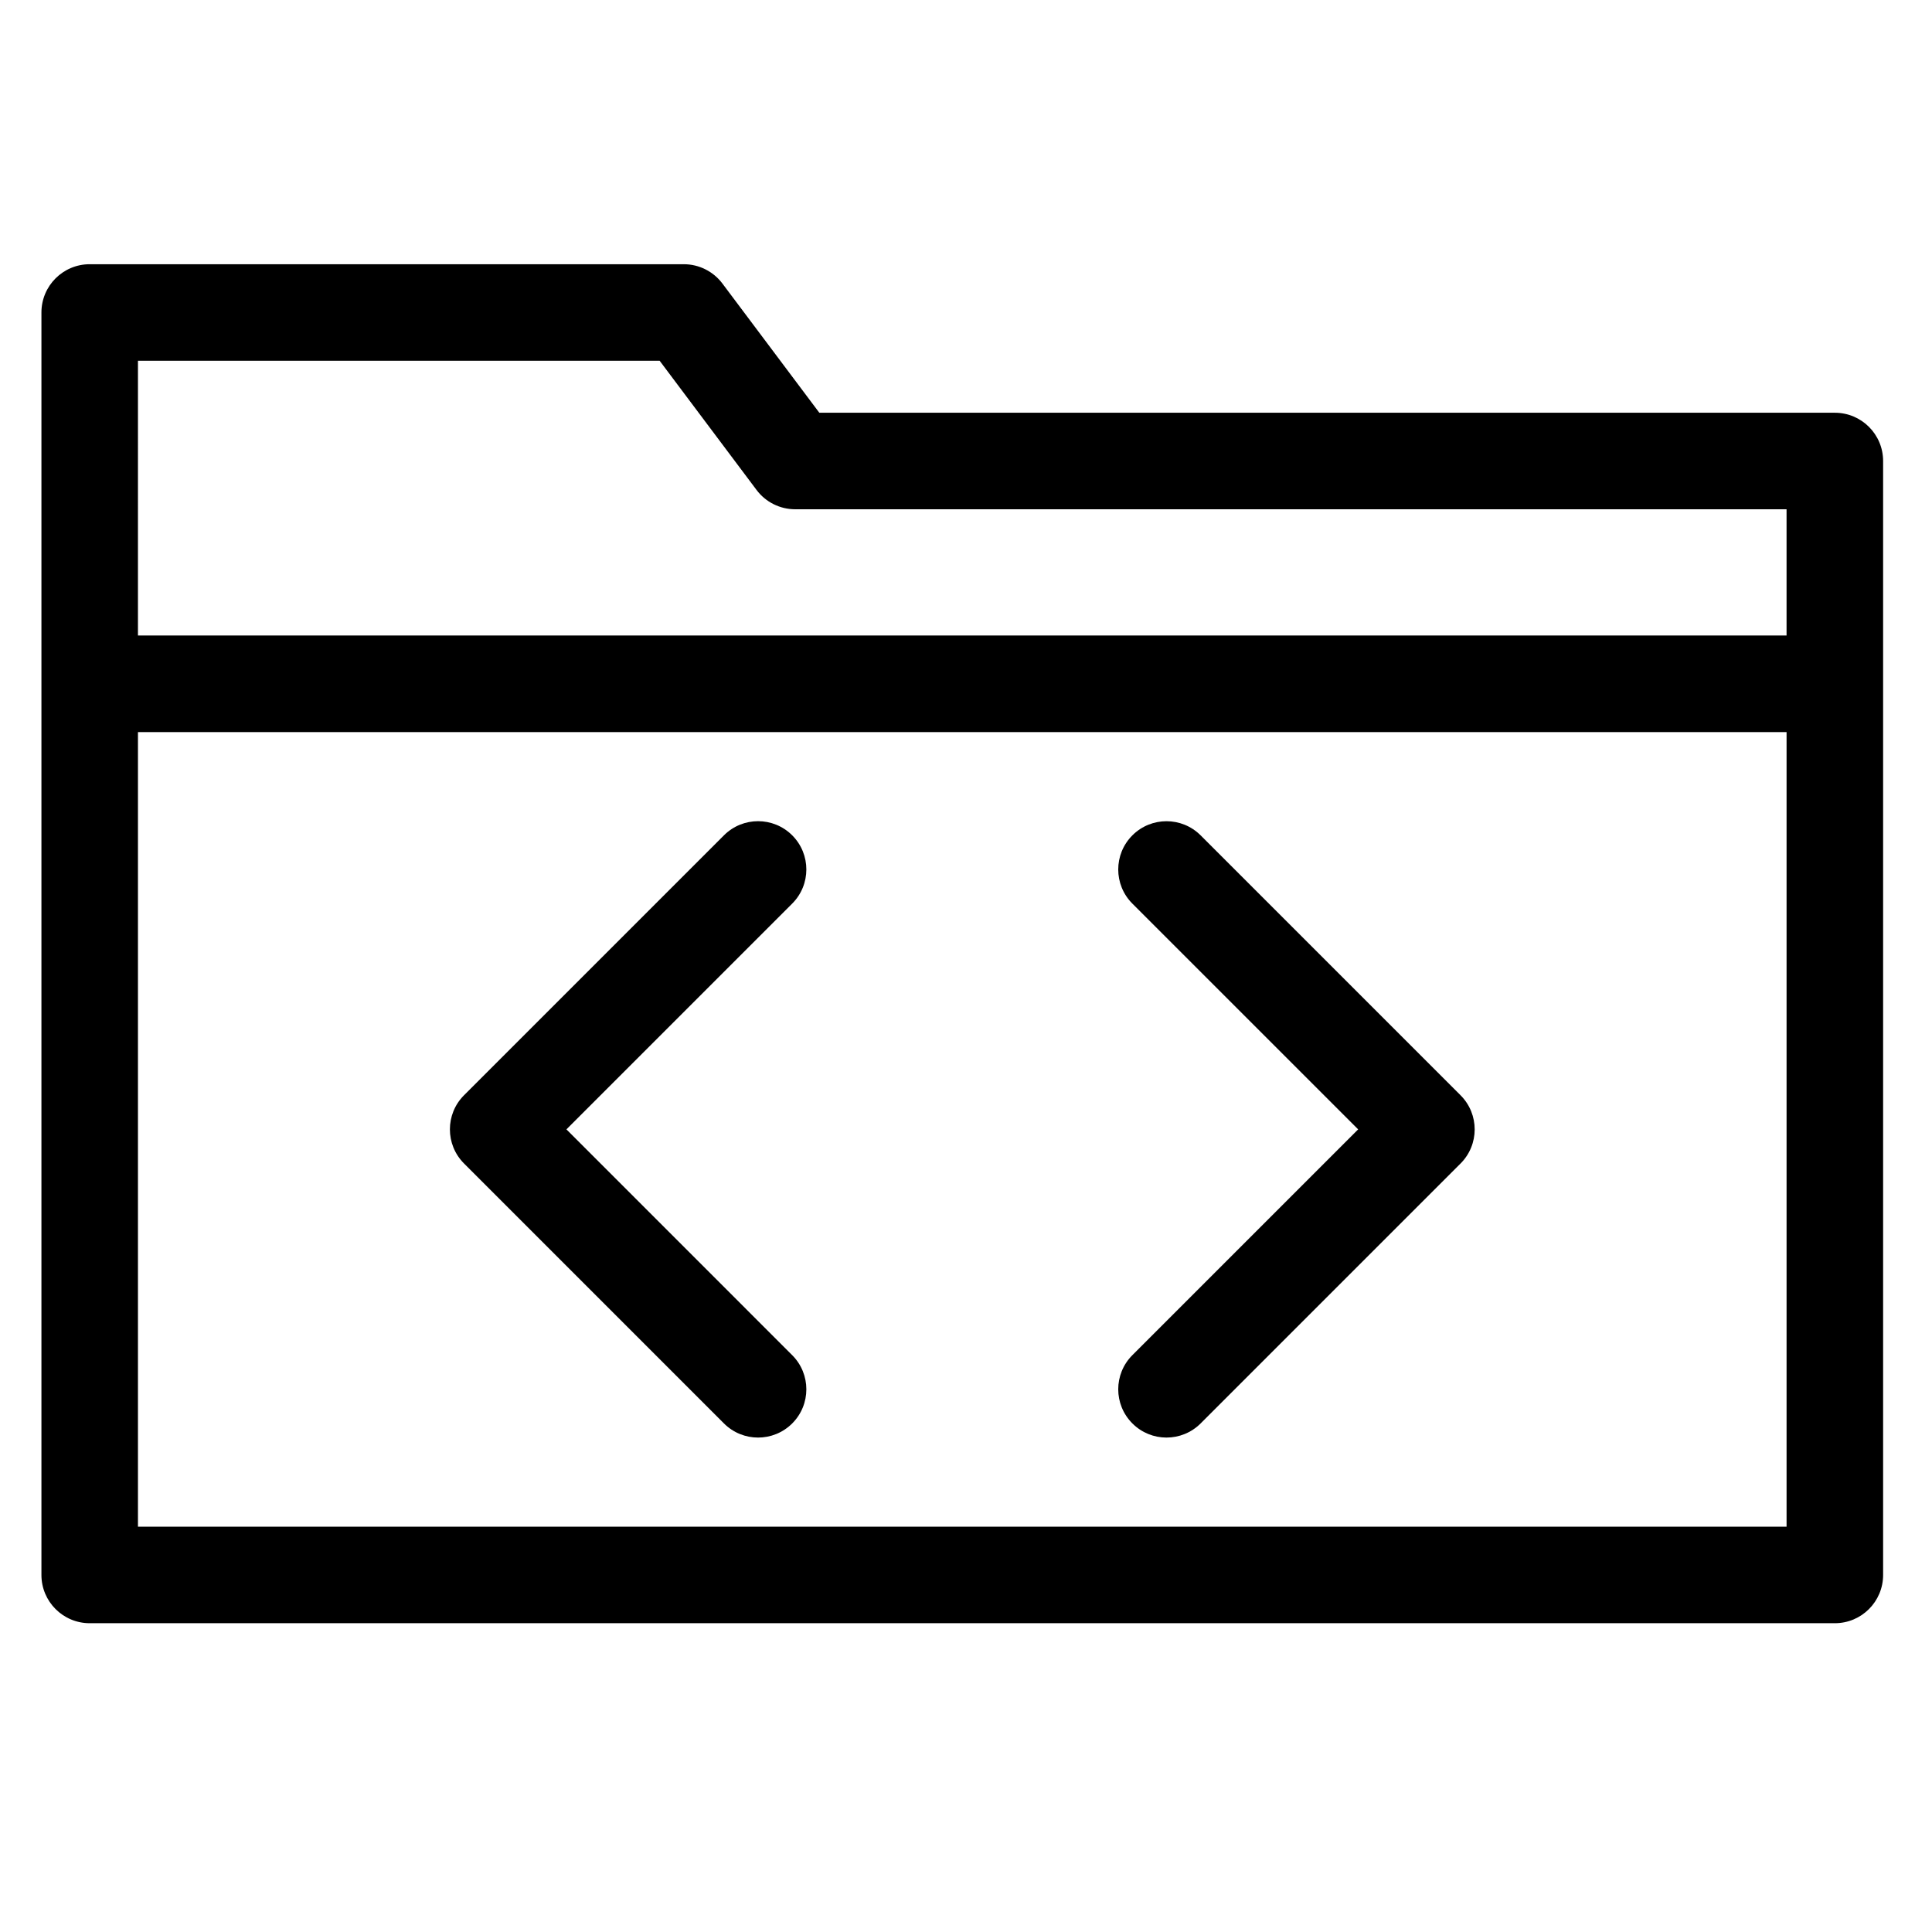
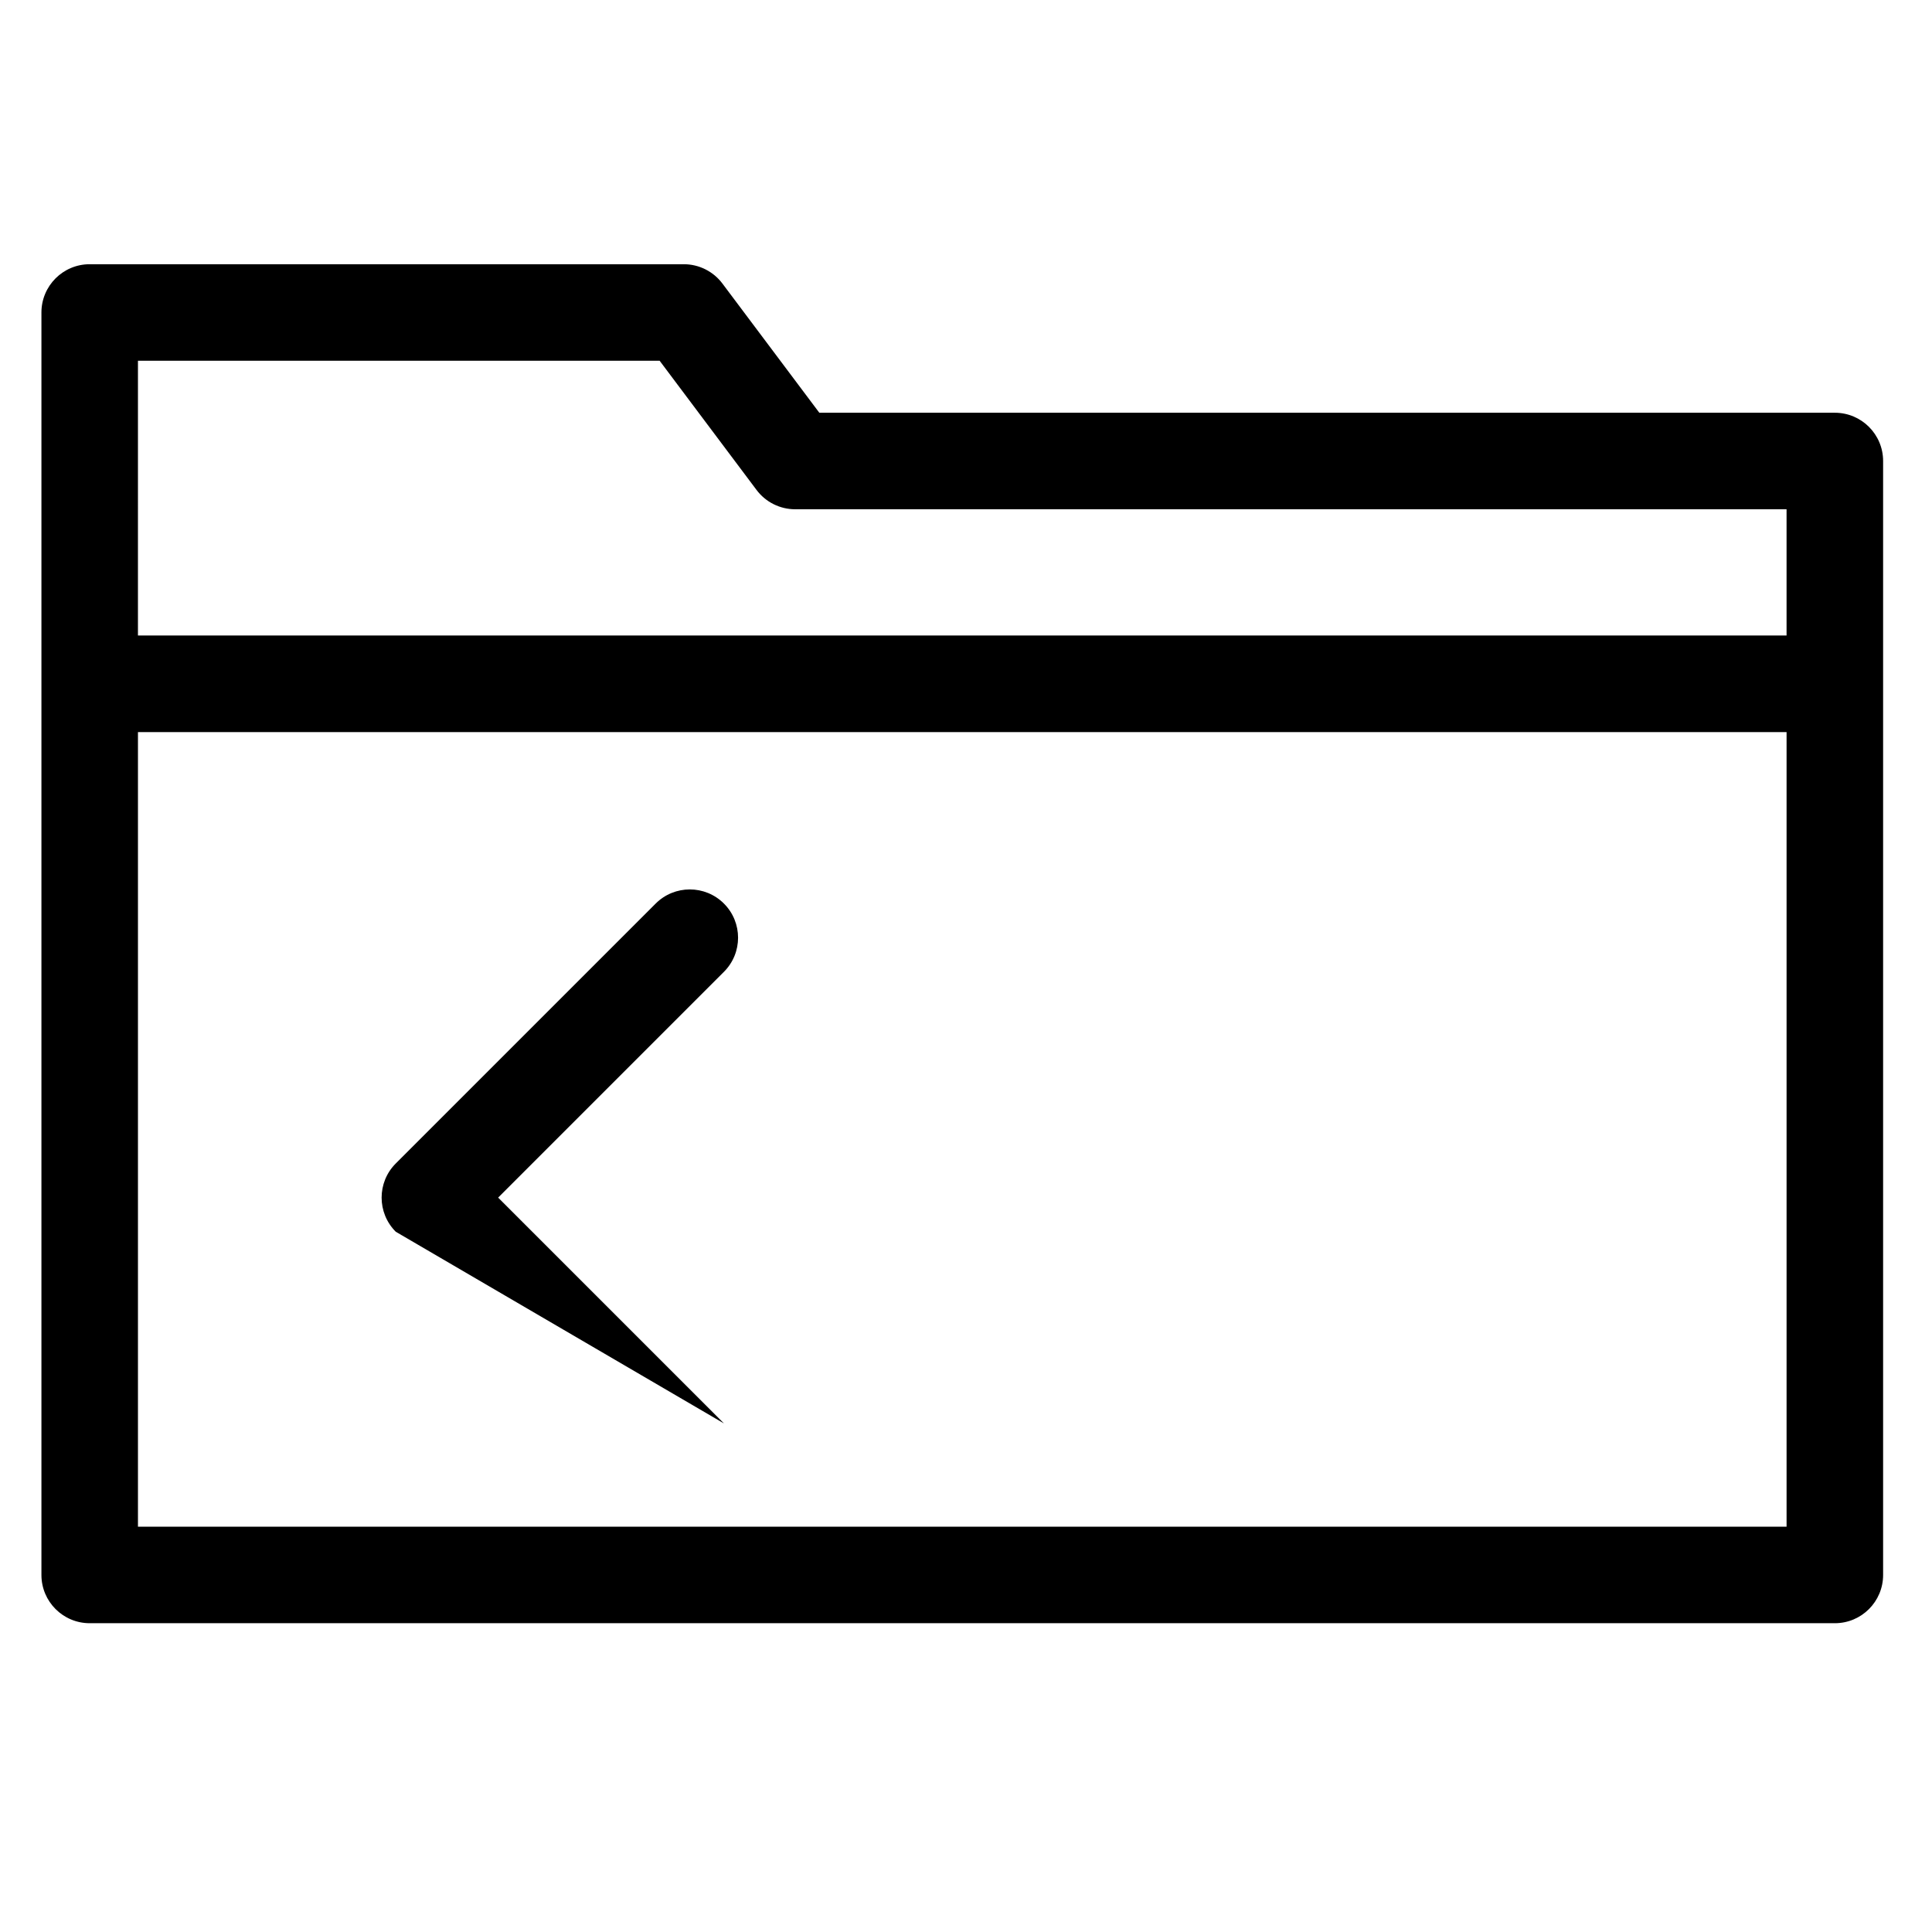
<svg xmlns="http://www.w3.org/2000/svg" fill="#000000" width="800px" height="800px" version="1.1" viewBox="144 144 512 512">
  <g>
    <path d="m630.25 253.38h-269.12l-25.684-34.242c-2.414-3.219-6.207-5.117-10.234-5.117h-157.44c-7.066 0-12.793 5.727-12.793 12.793v334.56c0 7.066 5.727 12.793 12.793 12.793h462.48c7.066 0 12.793-5.727 12.793-12.793v-295.2c0-7.066-5.727-12.793-12.793-12.793zm-449.69-13.777h138.25l25.684 34.242c2.414 3.219 6.207 5.117 10.234 5.117h262.73v33.457h-436.9zm436.9 308.98h-436.9v-210.57h436.9z" />
-     <path d="m444.09 521.22c2.496 2.5 5.769 3.75 9.043 3.75 3.273 0 6.547-1.25 9.047-3.746l68.879-68.879c4.996-4.996 4.996-13.094 0-18.09l-68.879-68.879c-4.996-4.996-13.098-4.996-18.09 0-4.996 4.996-4.996 13.094 0 18.09l59.836 59.828-59.836 59.836c-4.996 4.996-4.996 13.094 0 18.09z" />
-     <path d="m335.85 521.22c2.5 2.5 5.773 3.75 9.047 3.75 3.273 0 6.547-1.25 9.047-3.746 4.996-4.996 4.996-13.094 0-18.09l-59.836-59.84 59.836-59.836c4.996-4.996 4.996-13.094 0-18.09-4.996-4.996-13.094-4.996-18.09 0l-68.879 68.879c-4.996 4.996-4.996 13.094 0 18.09z" />
+     <path d="m335.85 521.22l-59.836-59.84 59.836-59.836c4.996-4.996 4.996-13.094 0-18.09-4.996-4.996-13.094-4.996-18.09 0l-68.879 68.879c-4.996 4.996-4.996 13.094 0 18.09z" />
  </g>
</svg>